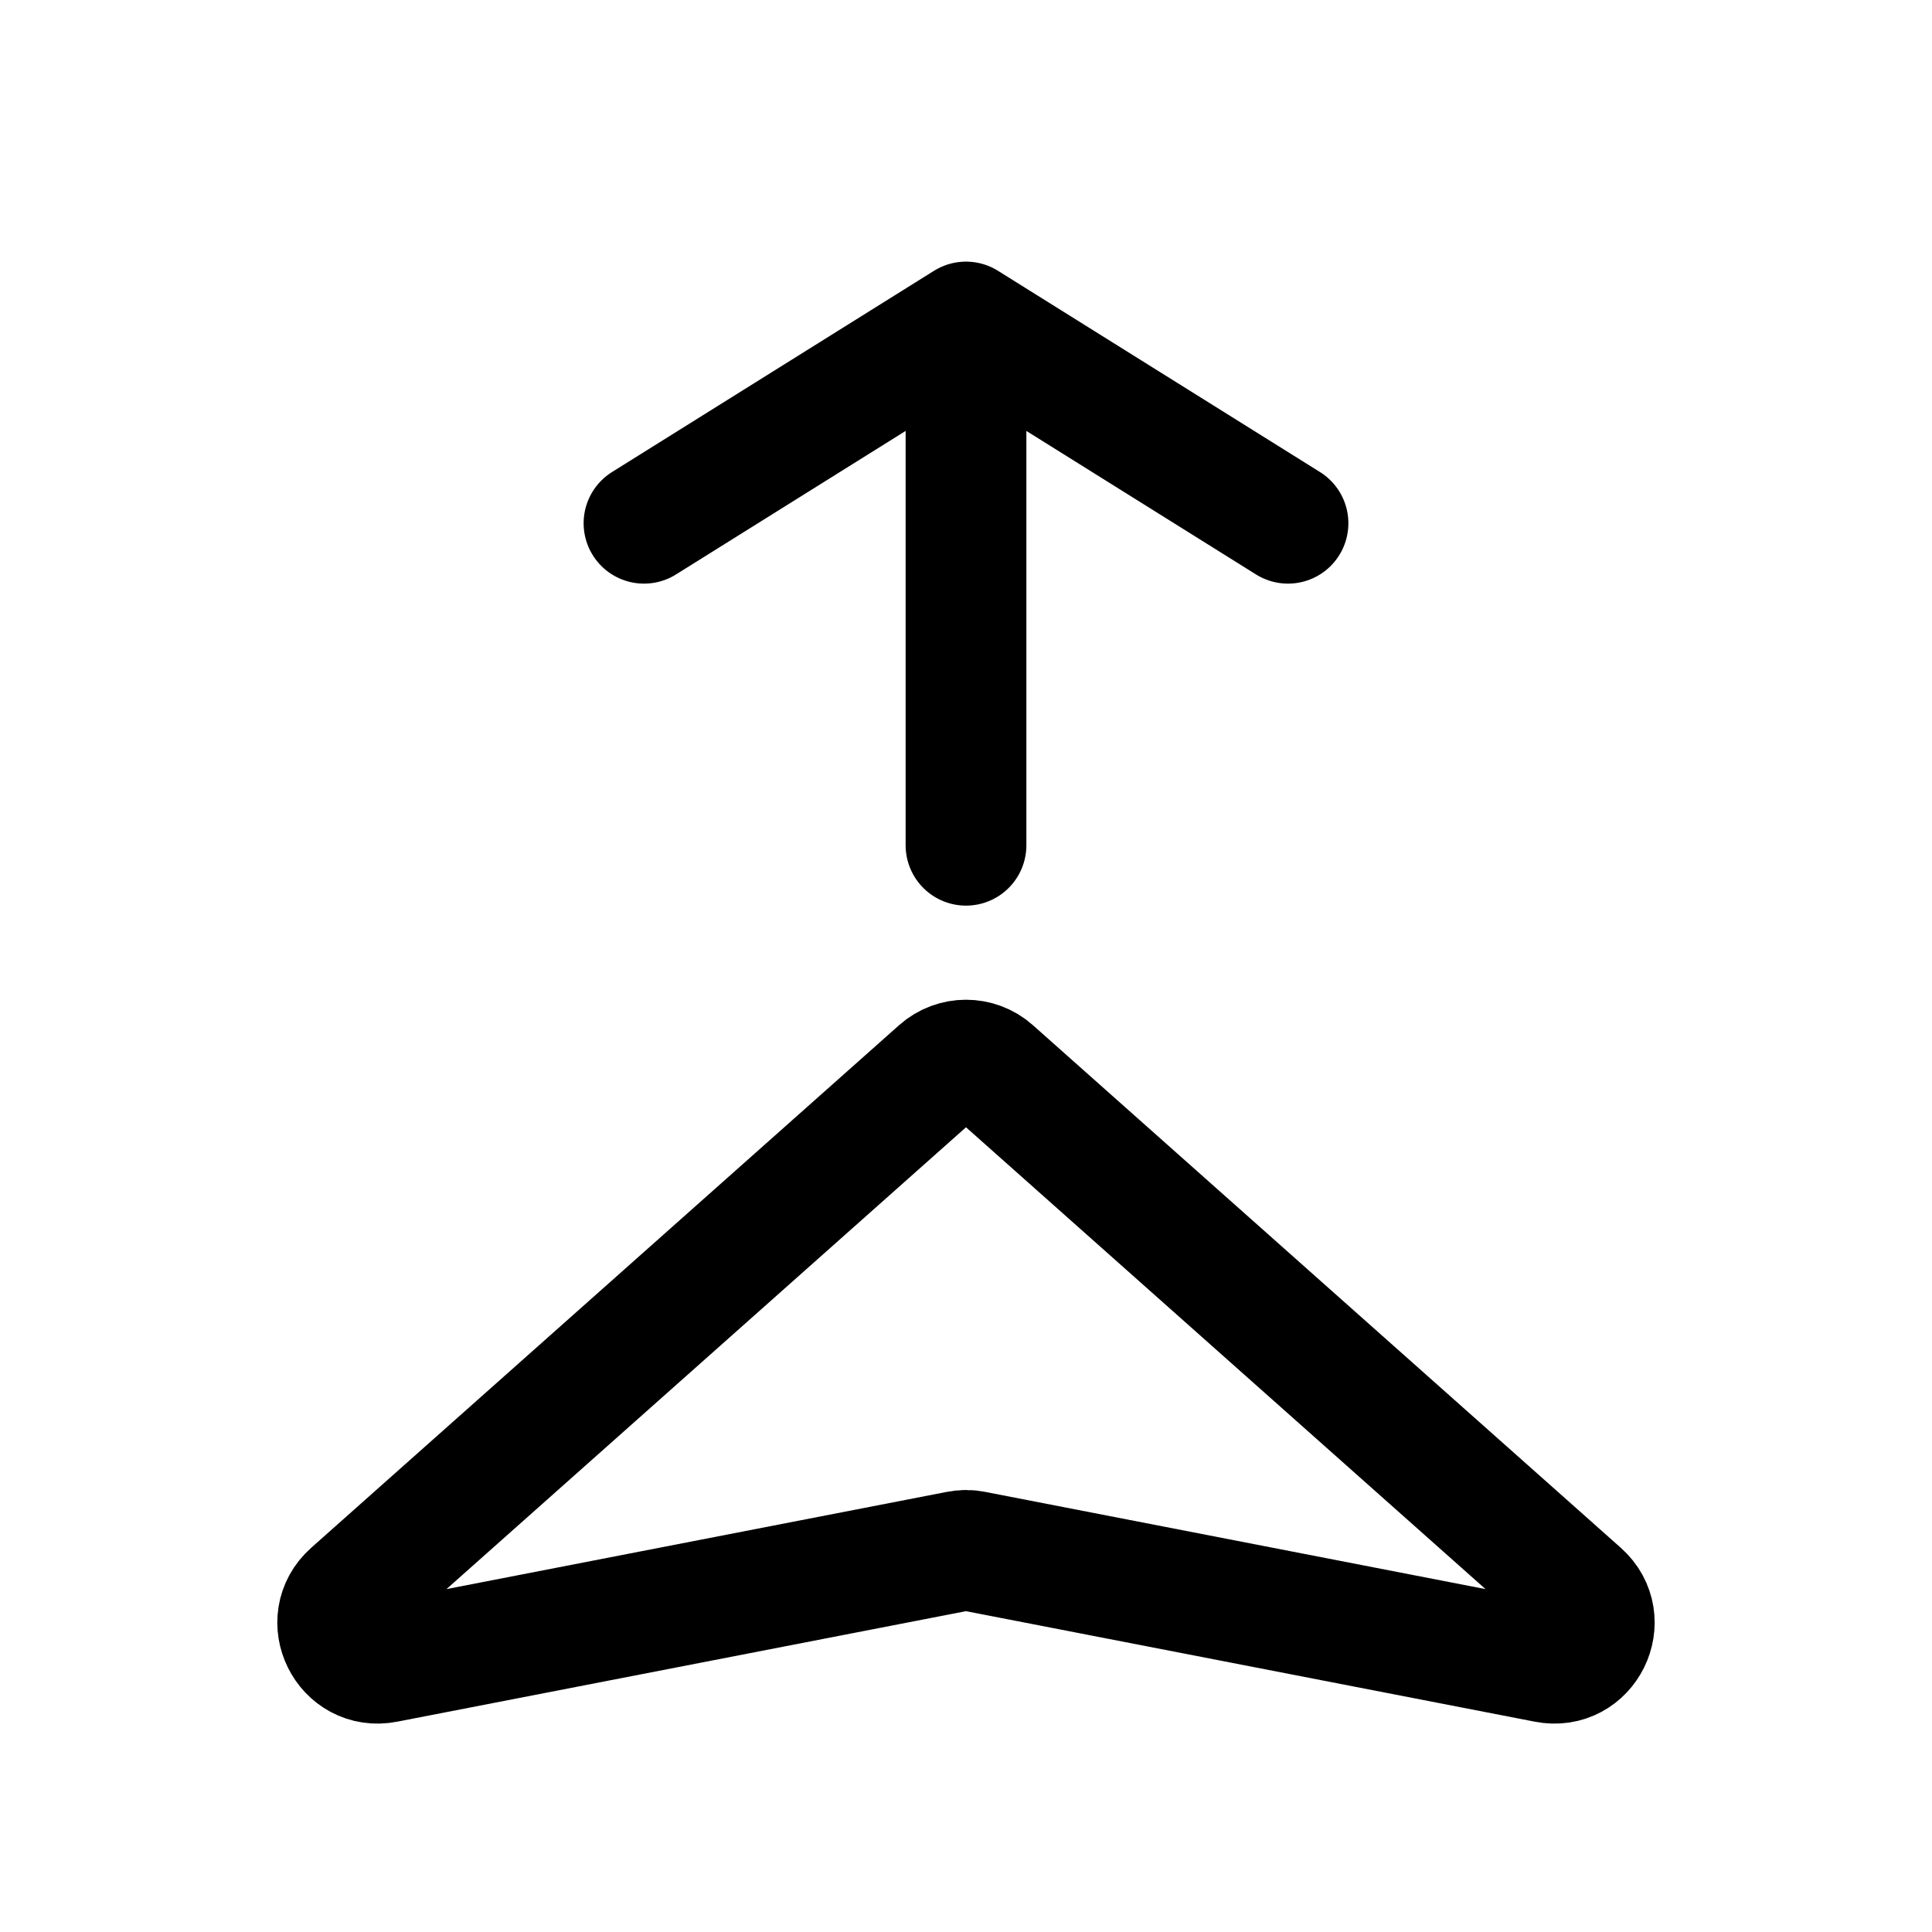
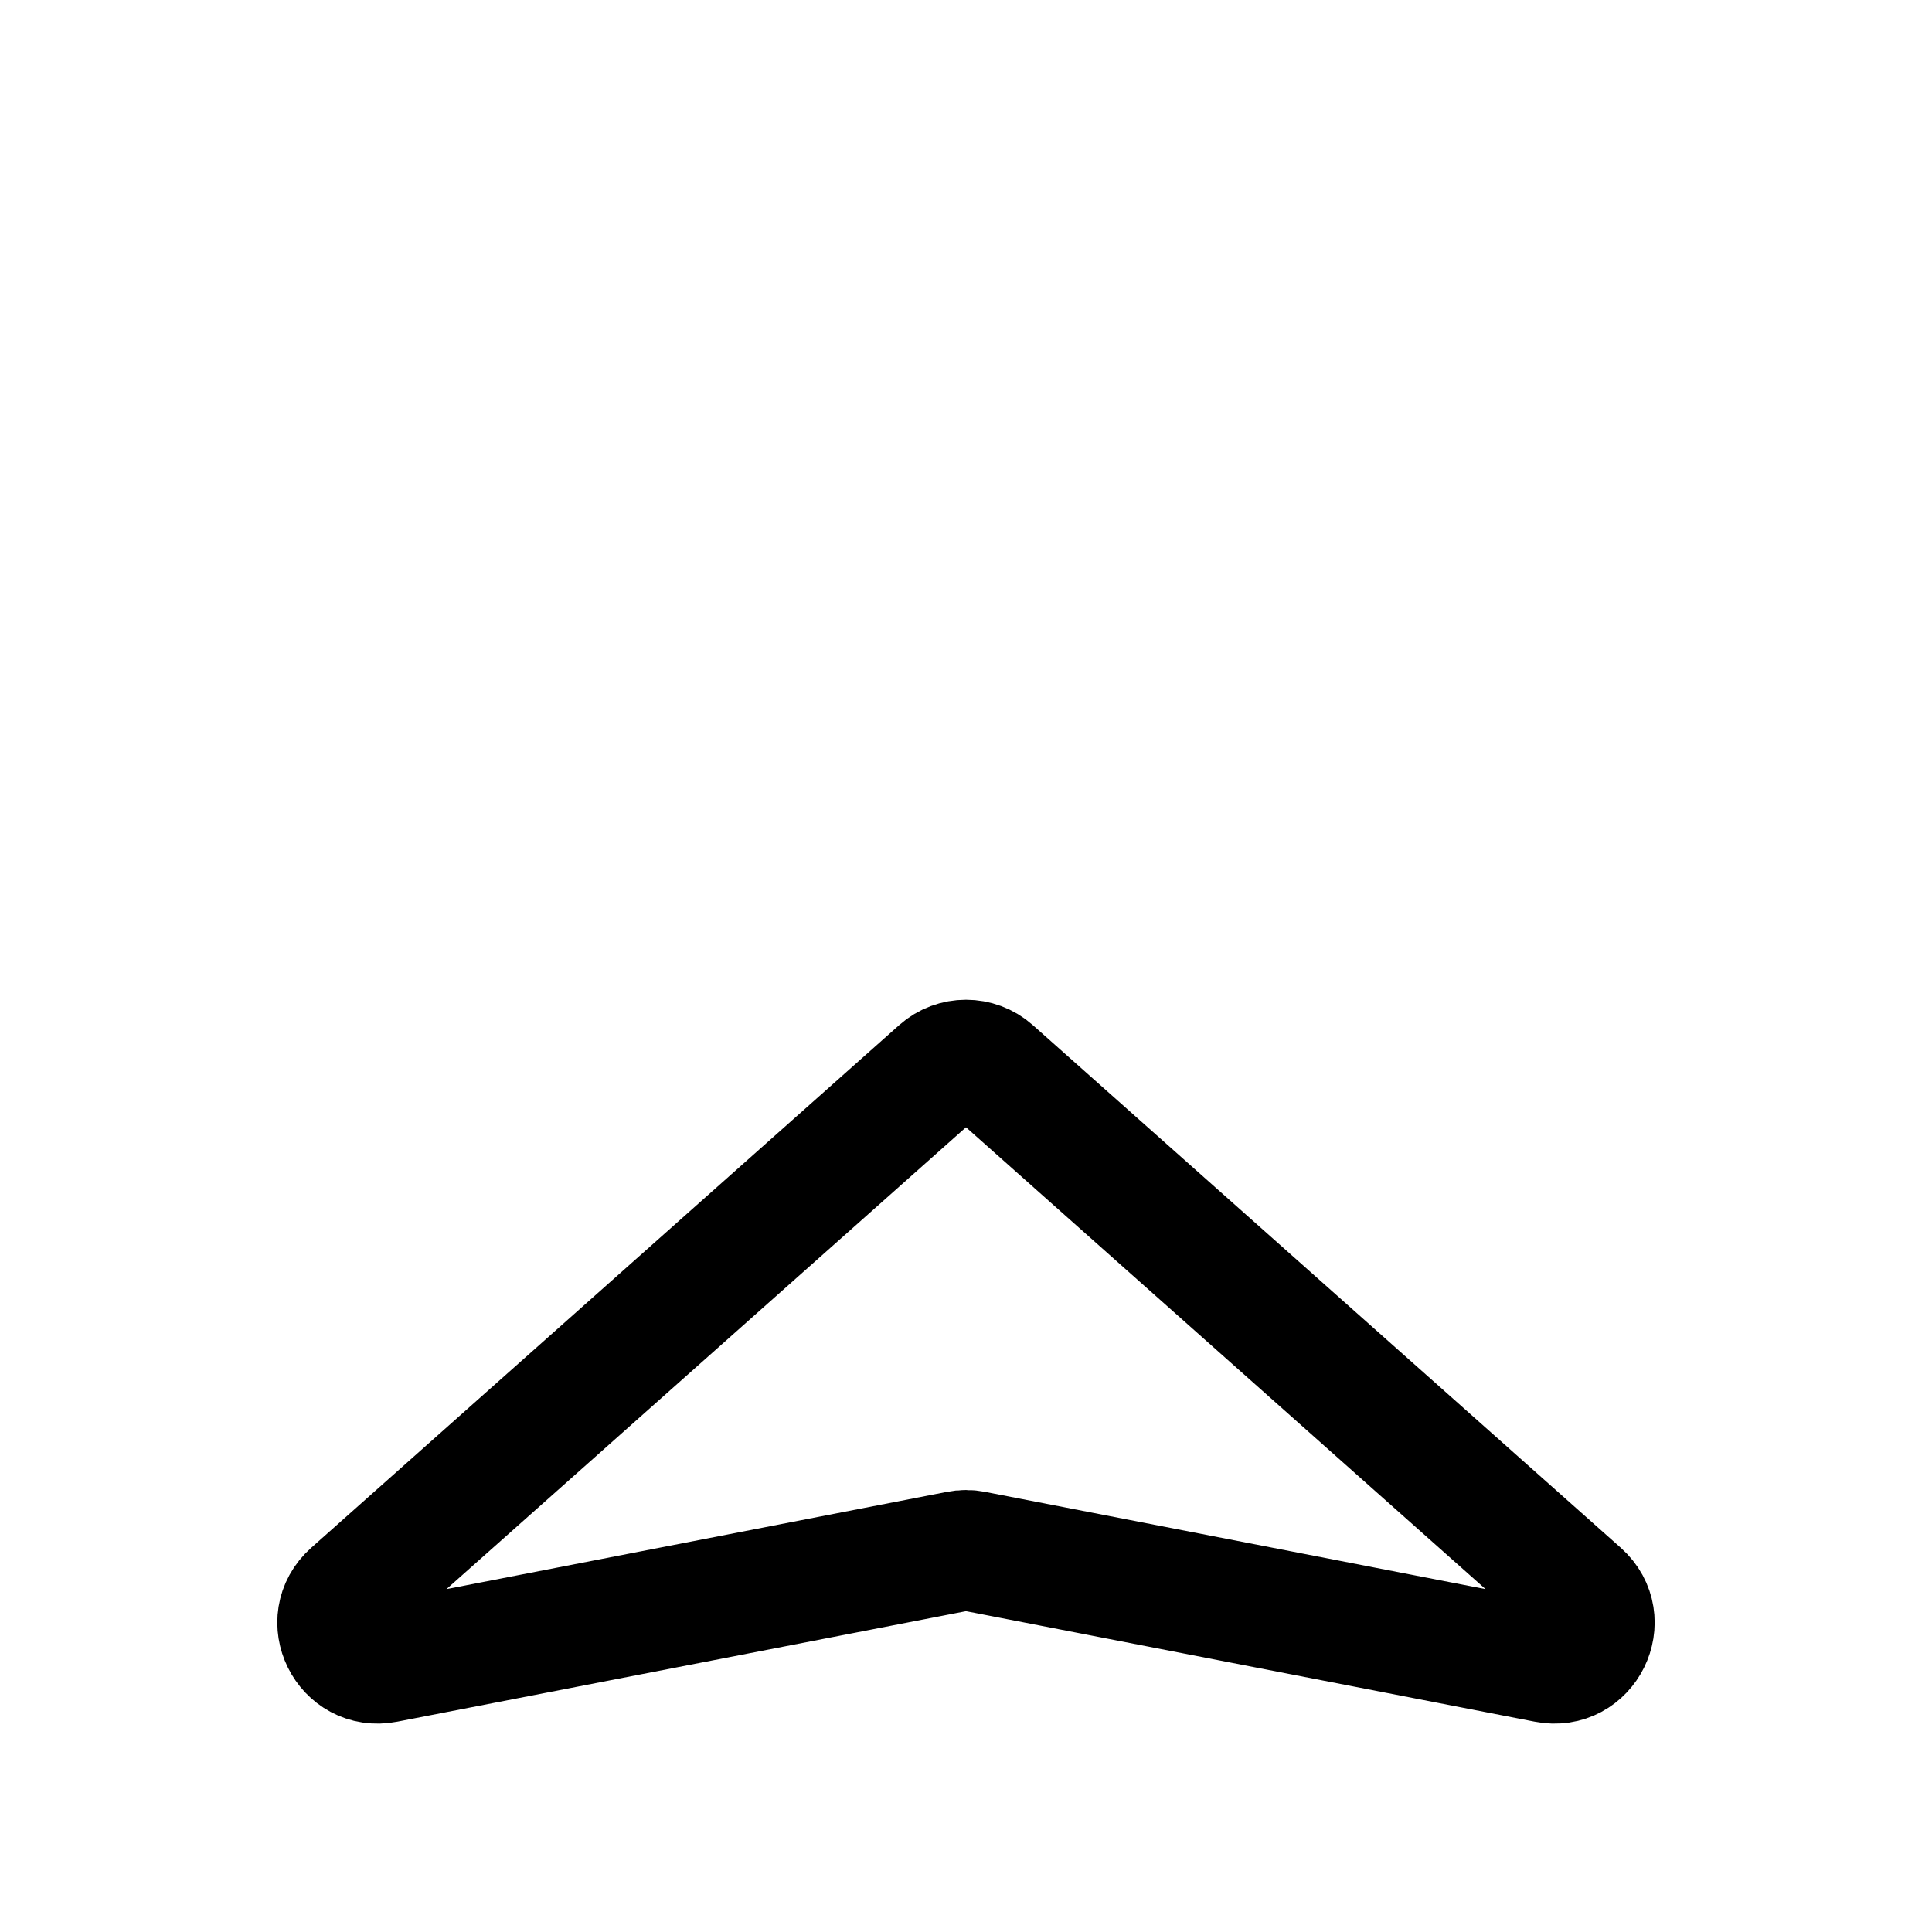
<svg xmlns="http://www.w3.org/2000/svg" fill="none" height="48" preserveAspectRatio="xMidYMid meet" stroke-width="1.5" viewBox="0 0 24 24" width="48">
  <path d="M4.365 19.787L11.668 13.295C11.857 13.127 12.143 13.127 12.332 13.295L19.635 19.787C20.015 20.125 19.707 20.749 19.208 20.651L12.095 19.269C12.032 19.256 11.968 19.256 11.905 19.269L4.792 20.651C4.293 20.749 3.984 20.125 4.365 19.787Z" stroke="currentColor" stroke-linecap="round" stroke-linejoin="round" />
-   <path d="M12 10.5V4M12 4L8 6.5M12 4L16 6.5" stroke="currentColor" stroke-linecap="round" stroke-linejoin="round" />
</svg>